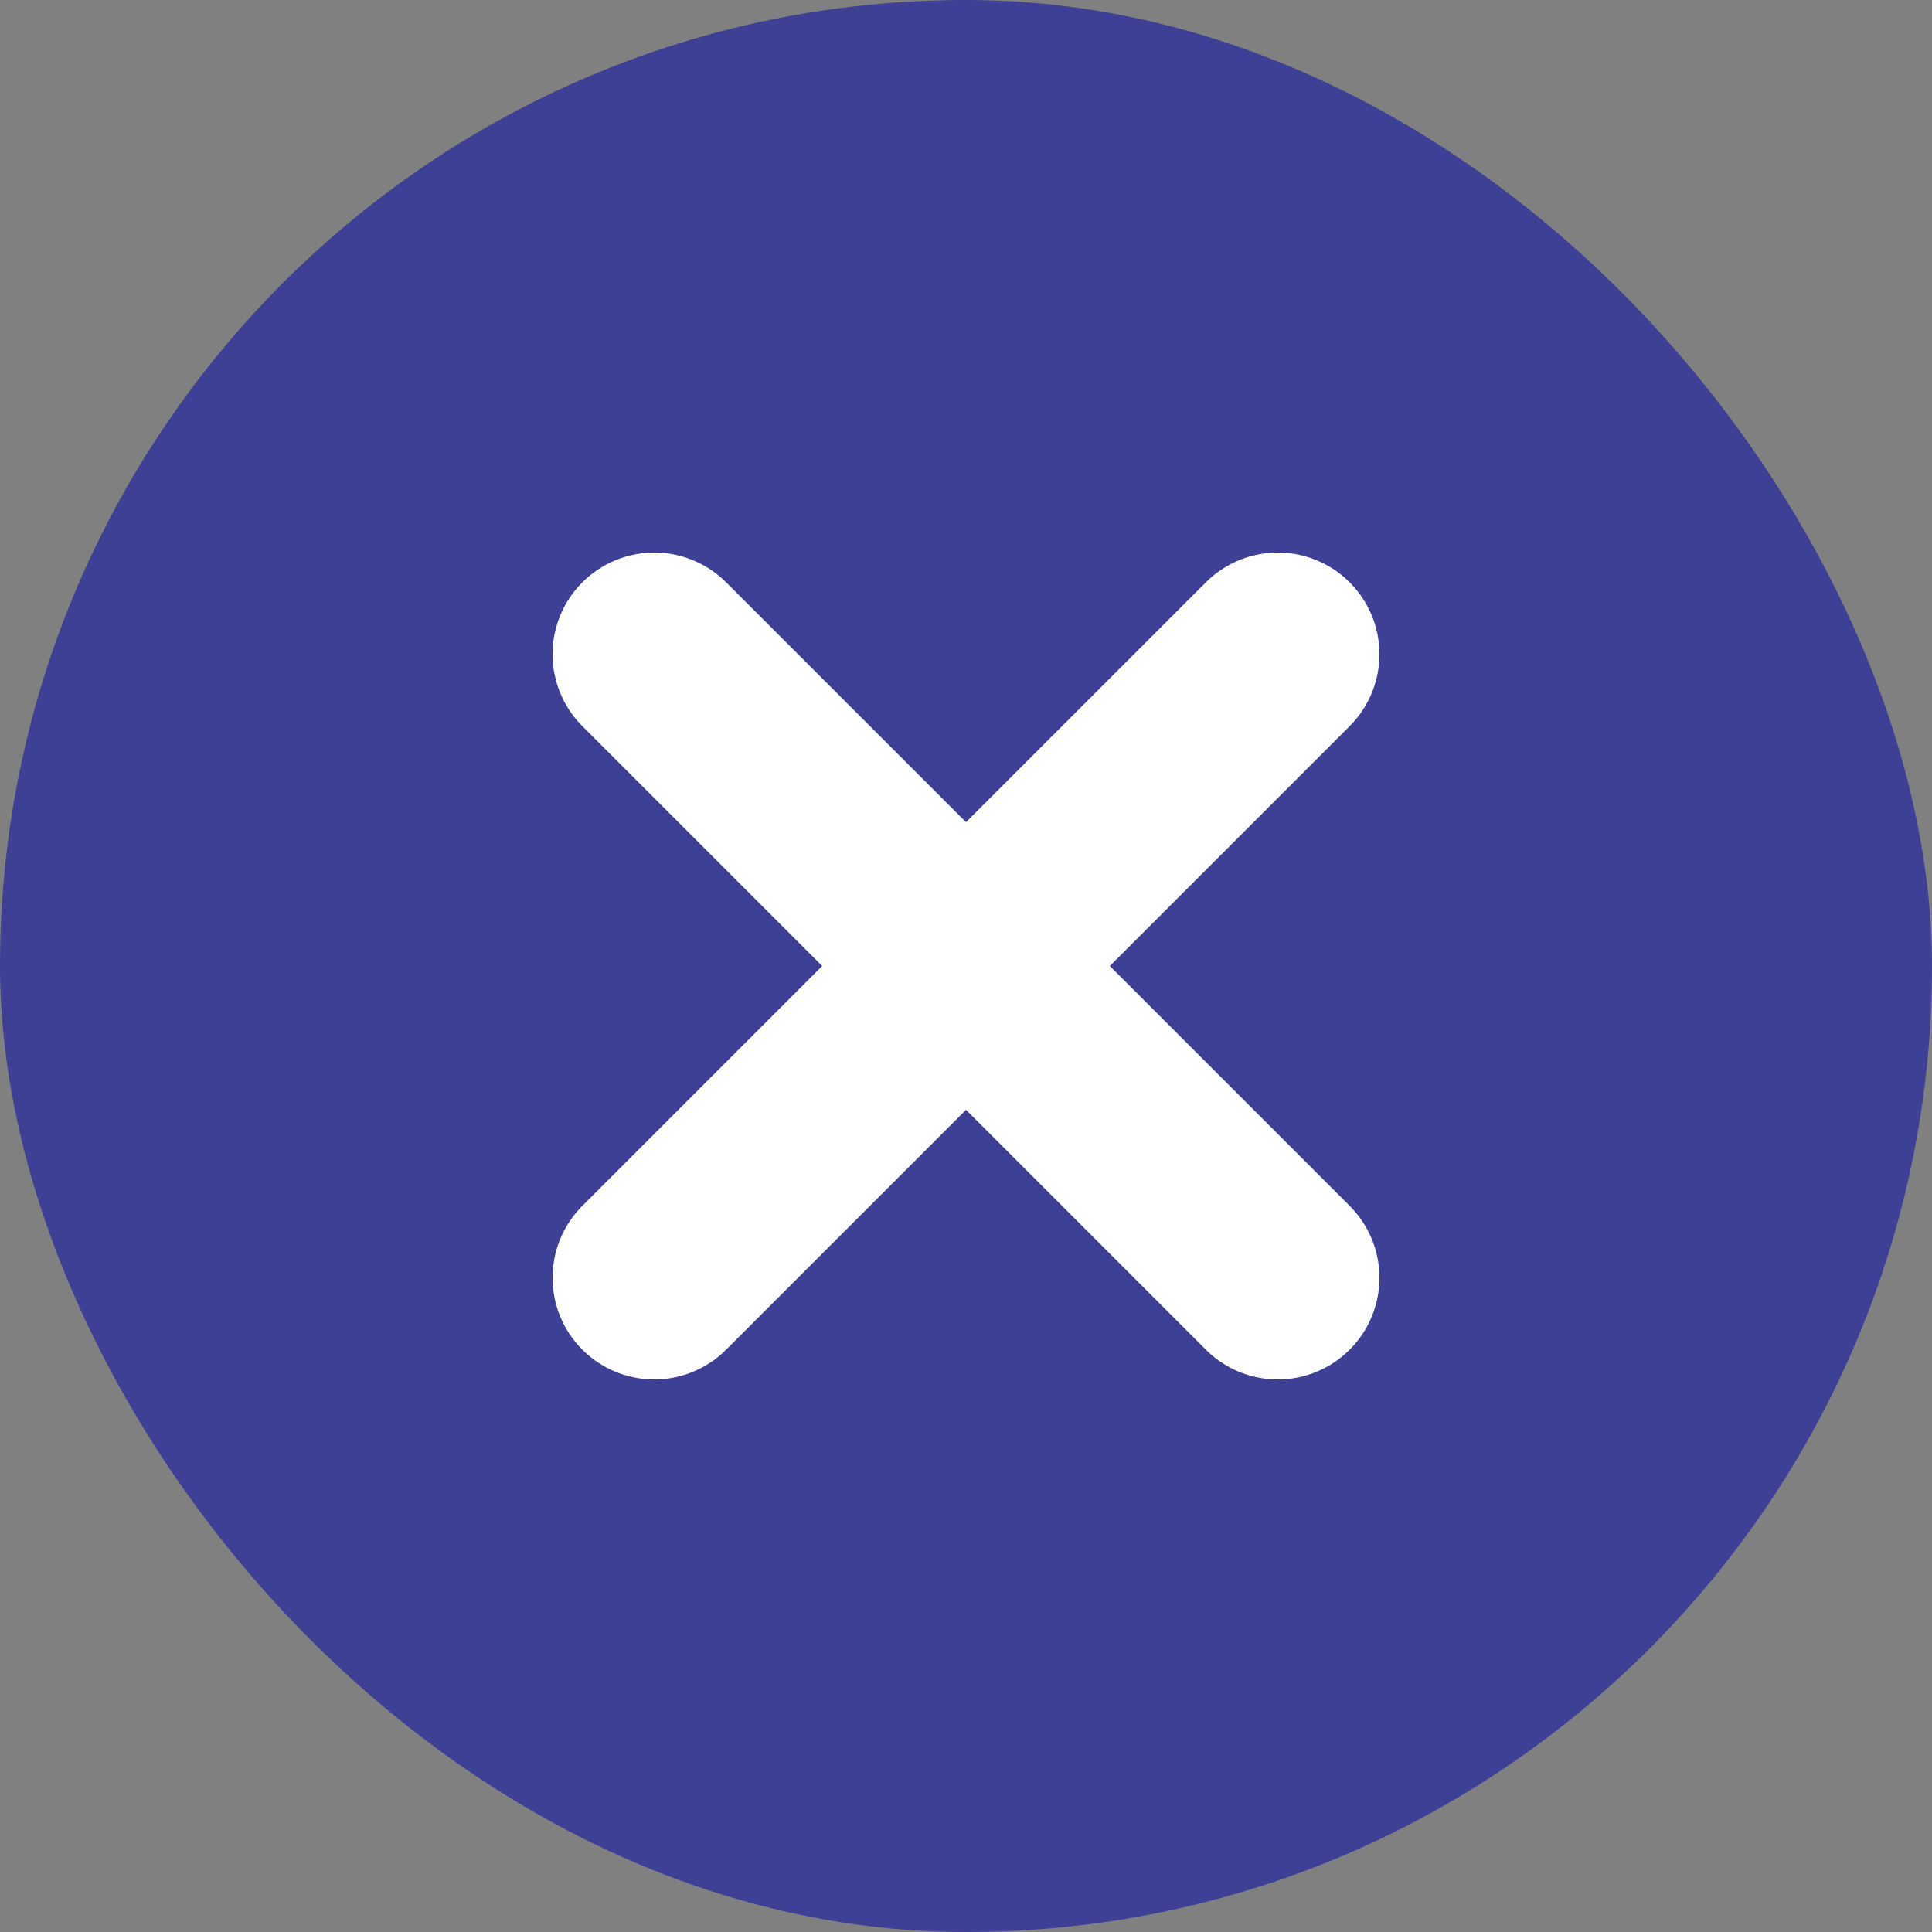
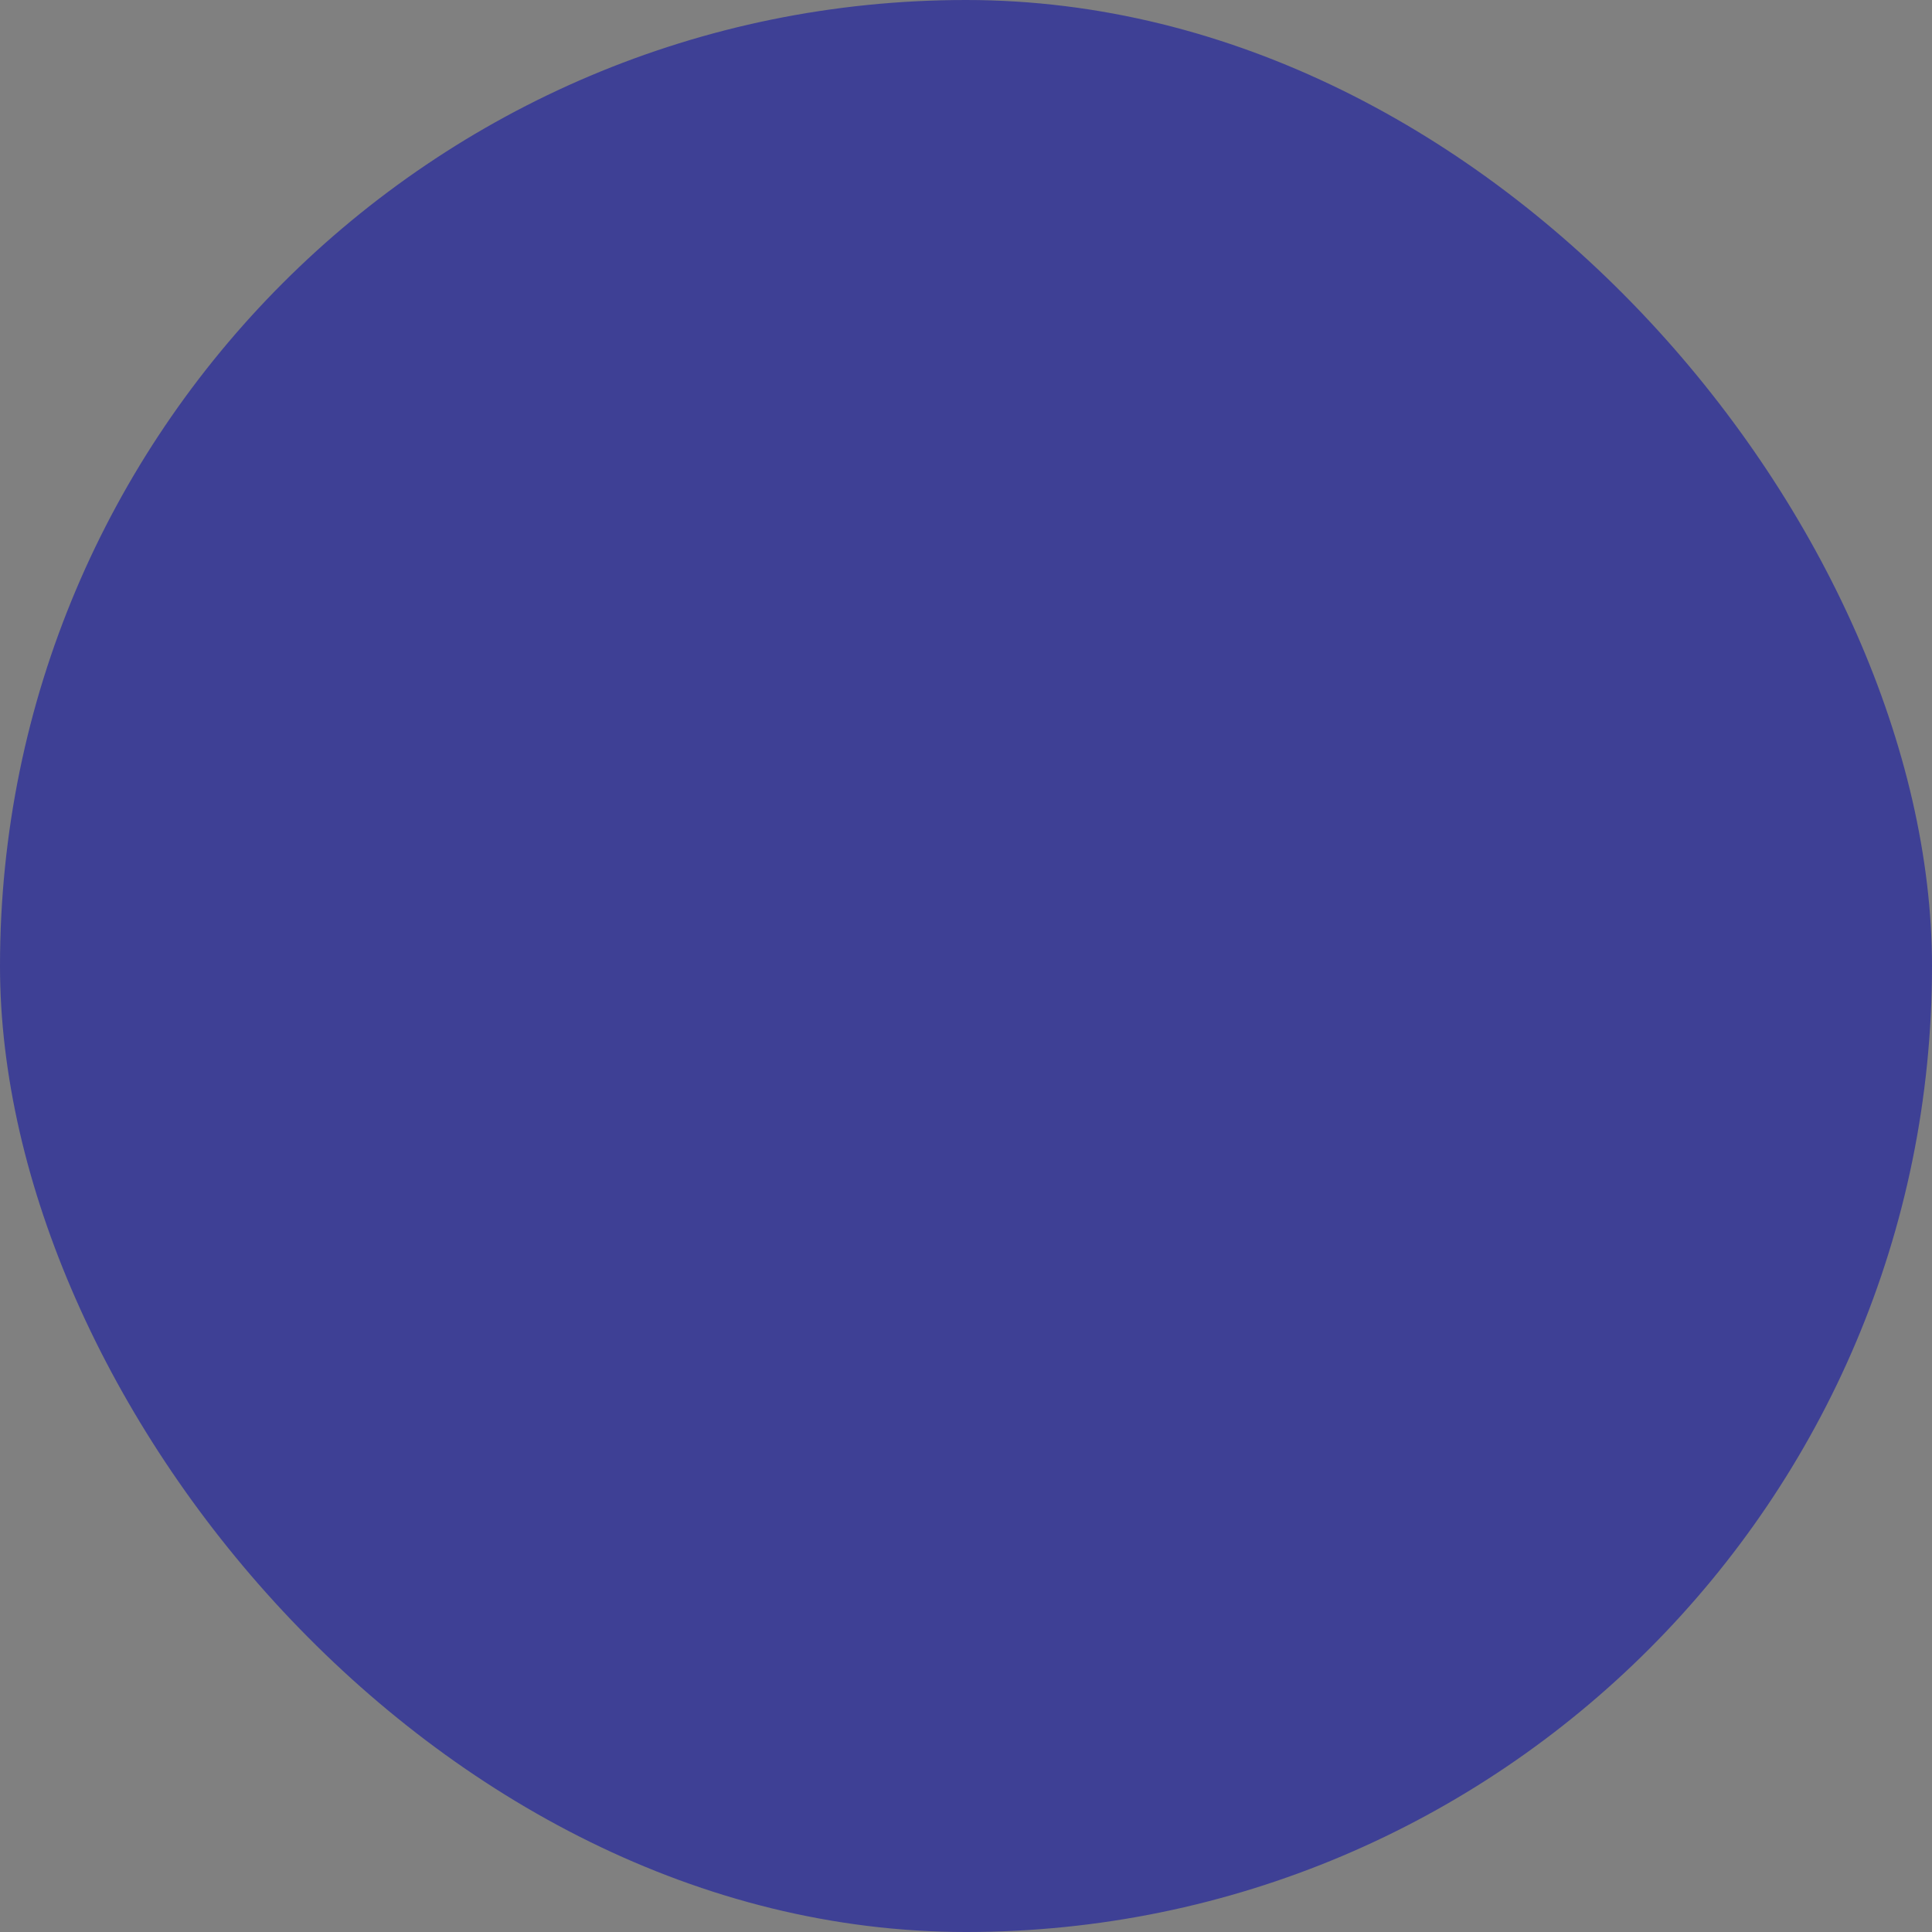
<svg xmlns="http://www.w3.org/2000/svg" width="19" height="19" viewBox="0 0 19 19" fill="none">
  <rect x="0" y="0" width="19" height="19" fill="#808080" stroke="none" />
  <rect width="19" height="19" rx="9.5" fill="#3E4095" />
-   <path d="M6.434 6.434L12.566 12.566M12.566 6.434L6.434 12.566" stroke="white" stroke-width="2" stroke-linecap="round" />
</svg>